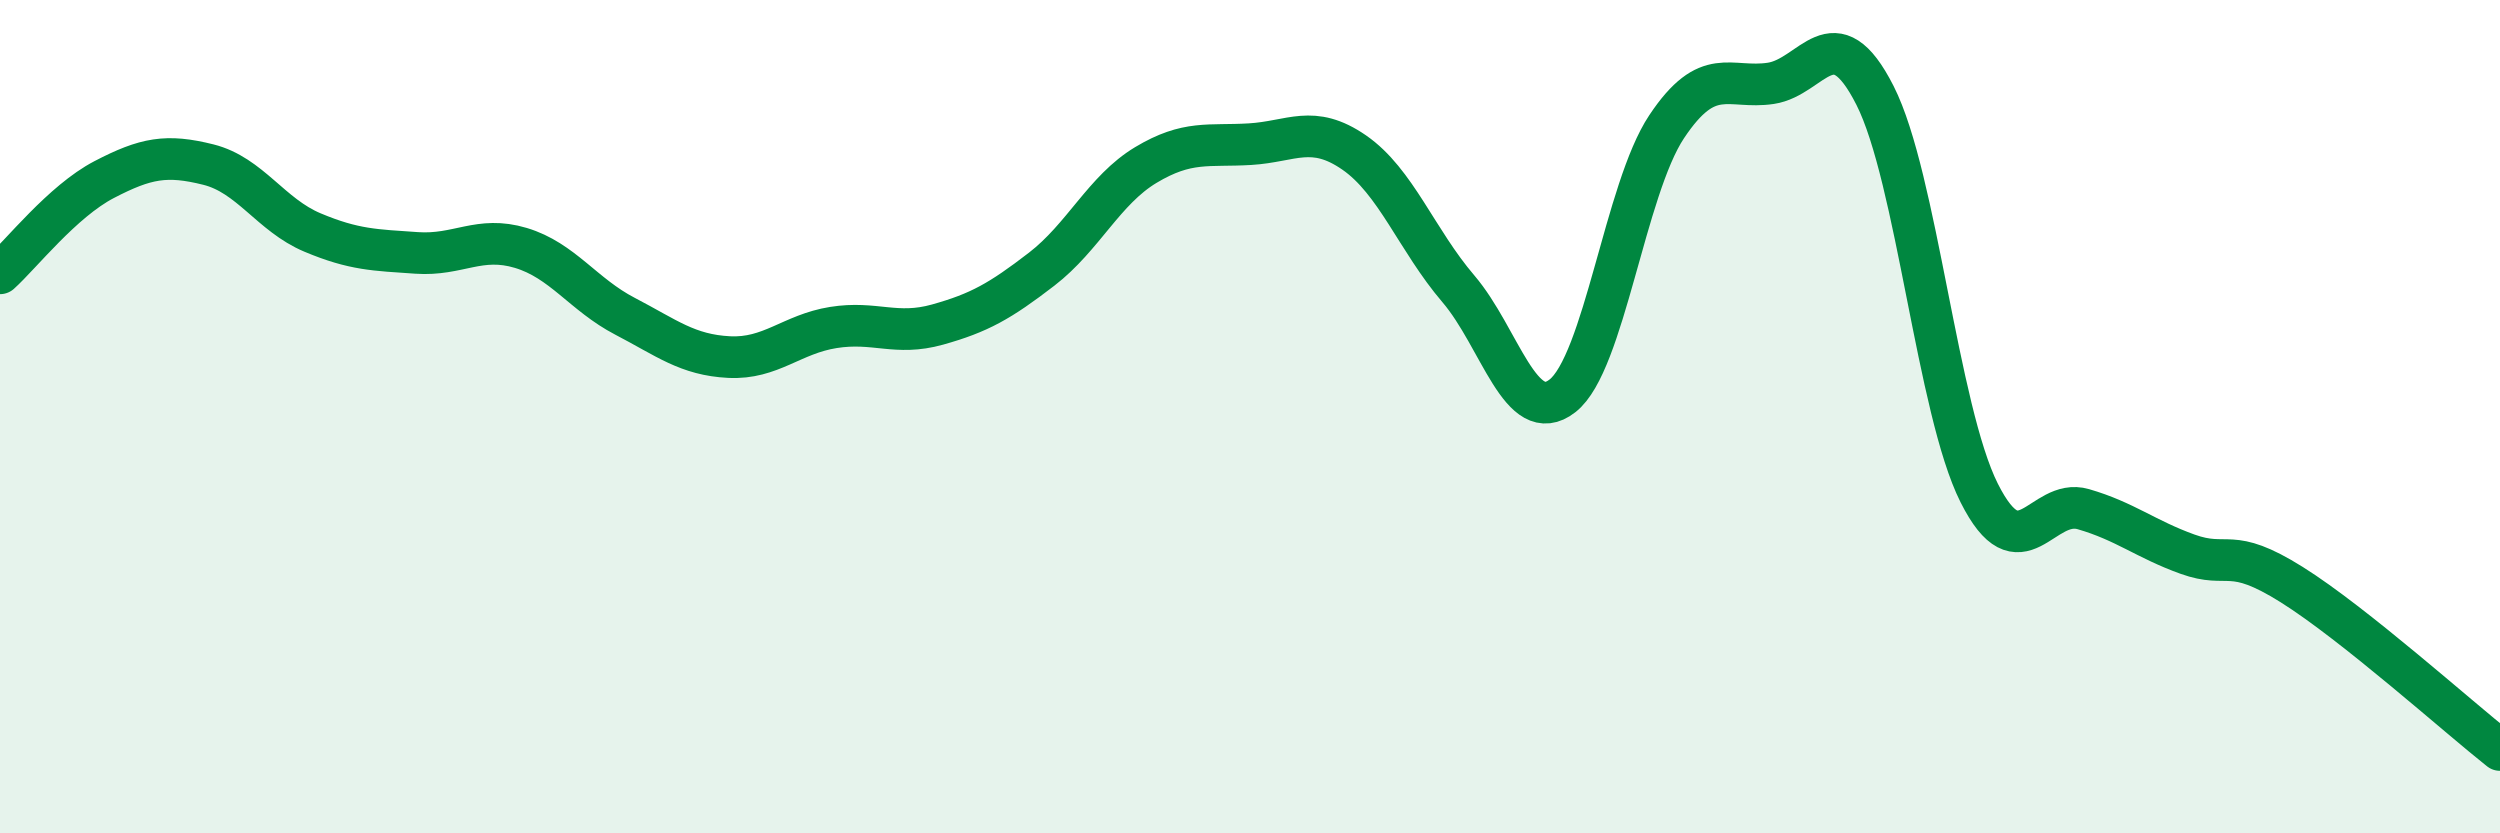
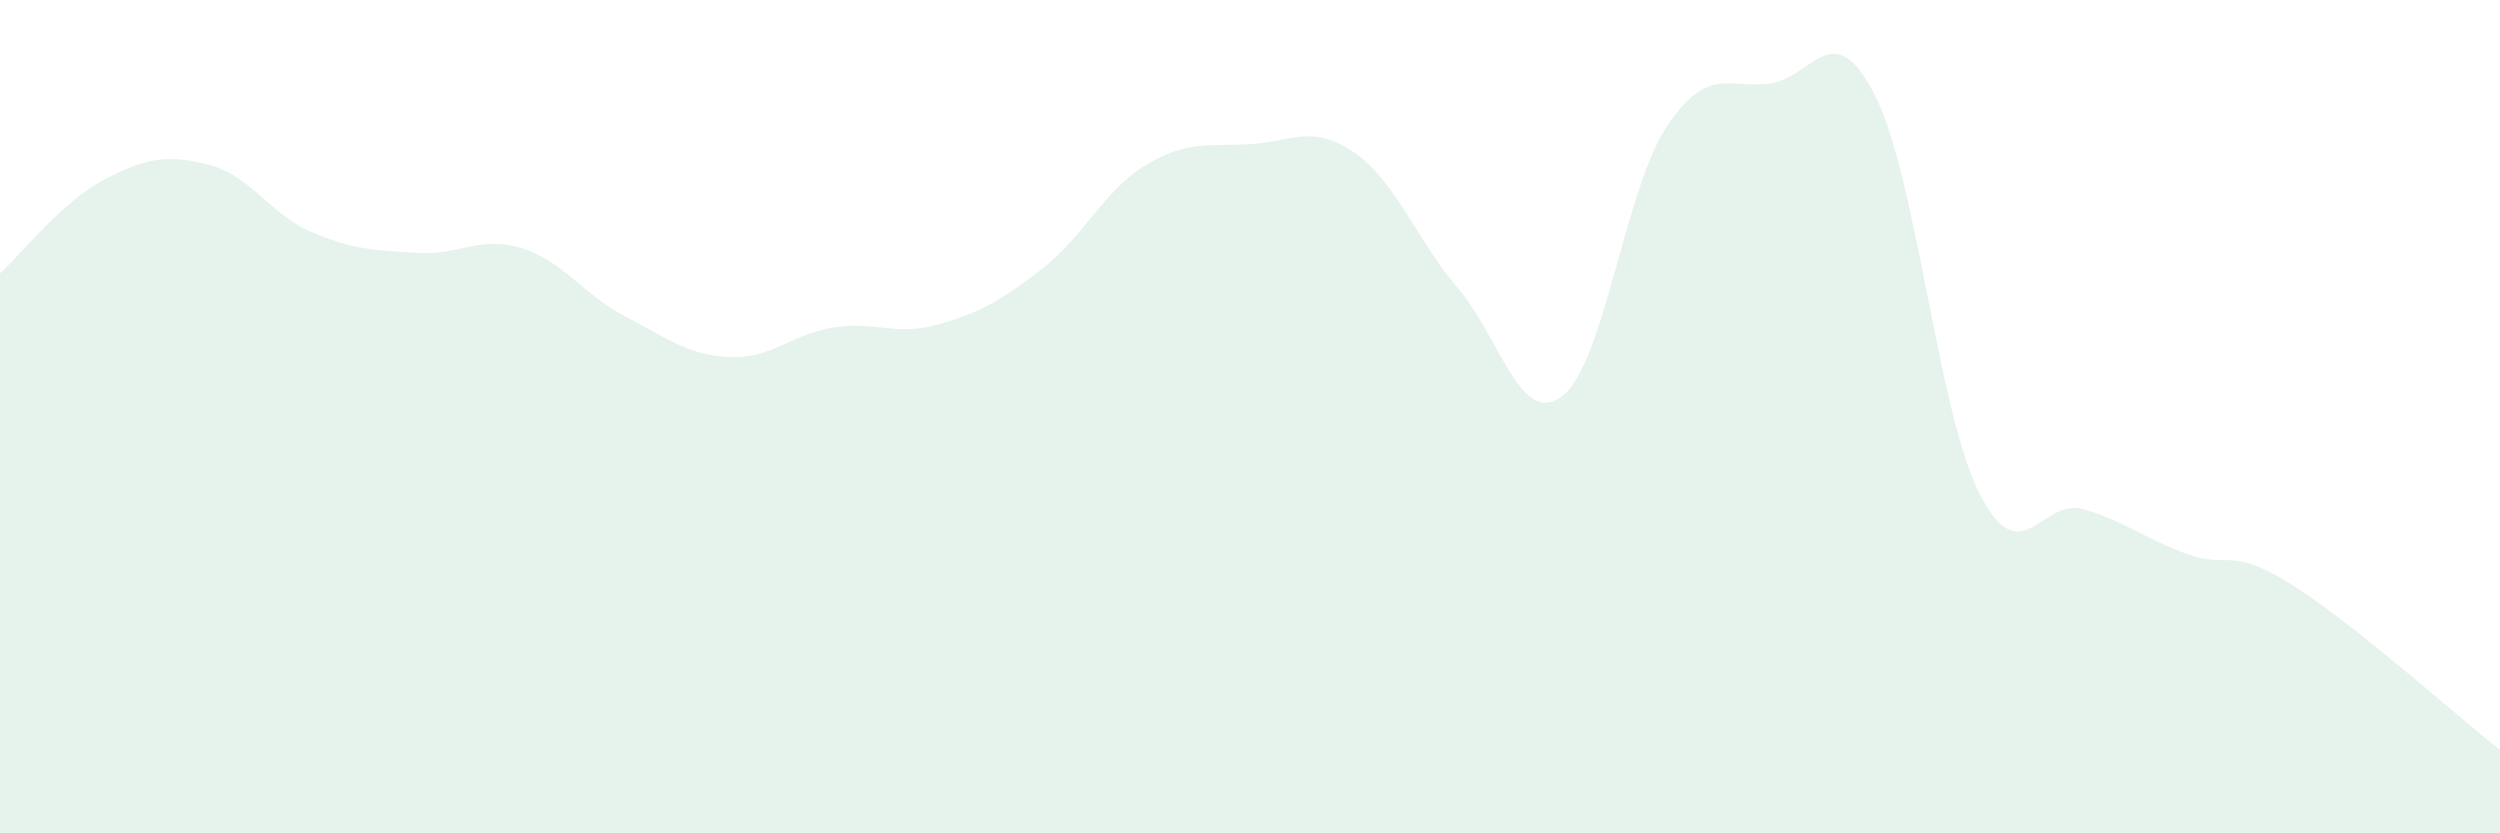
<svg xmlns="http://www.w3.org/2000/svg" width="60" height="20" viewBox="0 0 60 20">
  <path d="M 0,6.56 C 0.5,6.11 1.5,4.83 2.5,4.31 C 3.5,3.79 4,3.7 5,3.95 C 6,4.2 6.5,5.16 7.5,5.58 C 8.5,6 9,6 10,6.07 C 11,6.14 11.5,5.65 12.5,5.95 C 13.5,6.25 14,7.07 15,7.59 C 16,8.11 16.5,8.52 17.5,8.57 C 18.5,8.62 19,8.02 20,7.86 C 21,7.7 21.5,8.07 22.5,7.79 C 23.5,7.51 24,7.23 25,6.46 C 26,5.69 26.5,4.56 27.5,3.96 C 28.5,3.36 29,3.52 30,3.46 C 31,3.4 31.5,2.97 32.5,3.66 C 33.5,4.35 34,5.76 35,6.93 C 36,8.1 36.5,10.28 37.5,9.5 C 38.5,8.72 39,4.54 40,3.04 C 41,1.54 41.5,2.15 42.5,2 C 43.5,1.85 44,0.32 45,2.29 C 46,4.26 46.5,9.84 47.5,11.83 C 48.5,13.82 49,11.93 50,12.22 C 51,12.51 51.5,12.94 52.5,13.3 C 53.5,13.66 53.5,13.09 55,14.03 C 56.5,14.97 59,17.21 60,18L60 20L0 20Z" fill="#008740" opacity="0.1" stroke-linecap="round" stroke-linejoin="round" />
-   <path d="M 0,6.56 C 0.5,6.11 1.5,4.83 2.5,4.31 C 3.5,3.79 4,3.7 5,3.95 C 6,4.2 6.5,5.16 7.5,5.58 C 8.5,6 9,6 10,6.07 C 11,6.14 11.5,5.65 12.5,5.95 C 13.5,6.25 14,7.07 15,7.59 C 16,8.11 16.5,8.52 17.5,8.57 C 18.5,8.62 19,8.02 20,7.86 C 21,7.7 21.5,8.07 22.5,7.79 C 23.5,7.51 24,7.23 25,6.46 C 26,5.69 26.5,4.56 27.5,3.96 C 28.5,3.36 29,3.52 30,3.46 C 31,3.4 31.5,2.97 32.5,3.66 C 33.5,4.35 34,5.76 35,6.93 C 36,8.1 36.5,10.28 37.5,9.5 C 38.5,8.72 39,4.54 40,3.04 C 41,1.54 41.5,2.15 42.5,2 C 43.5,1.85 44,0.32 45,2.29 C 46,4.26 46.5,9.84 47.5,11.83 C 48.5,13.82 49,11.93 50,12.22 C 51,12.51 51.5,12.94 52.5,13.3 C 53.5,13.66 53.5,13.09 55,14.03 C 56.5,14.97 59,17.21 60,18" stroke="#008740" stroke-width="1" fill="none" stroke-linecap="round" stroke-linejoin="round" />
</svg>